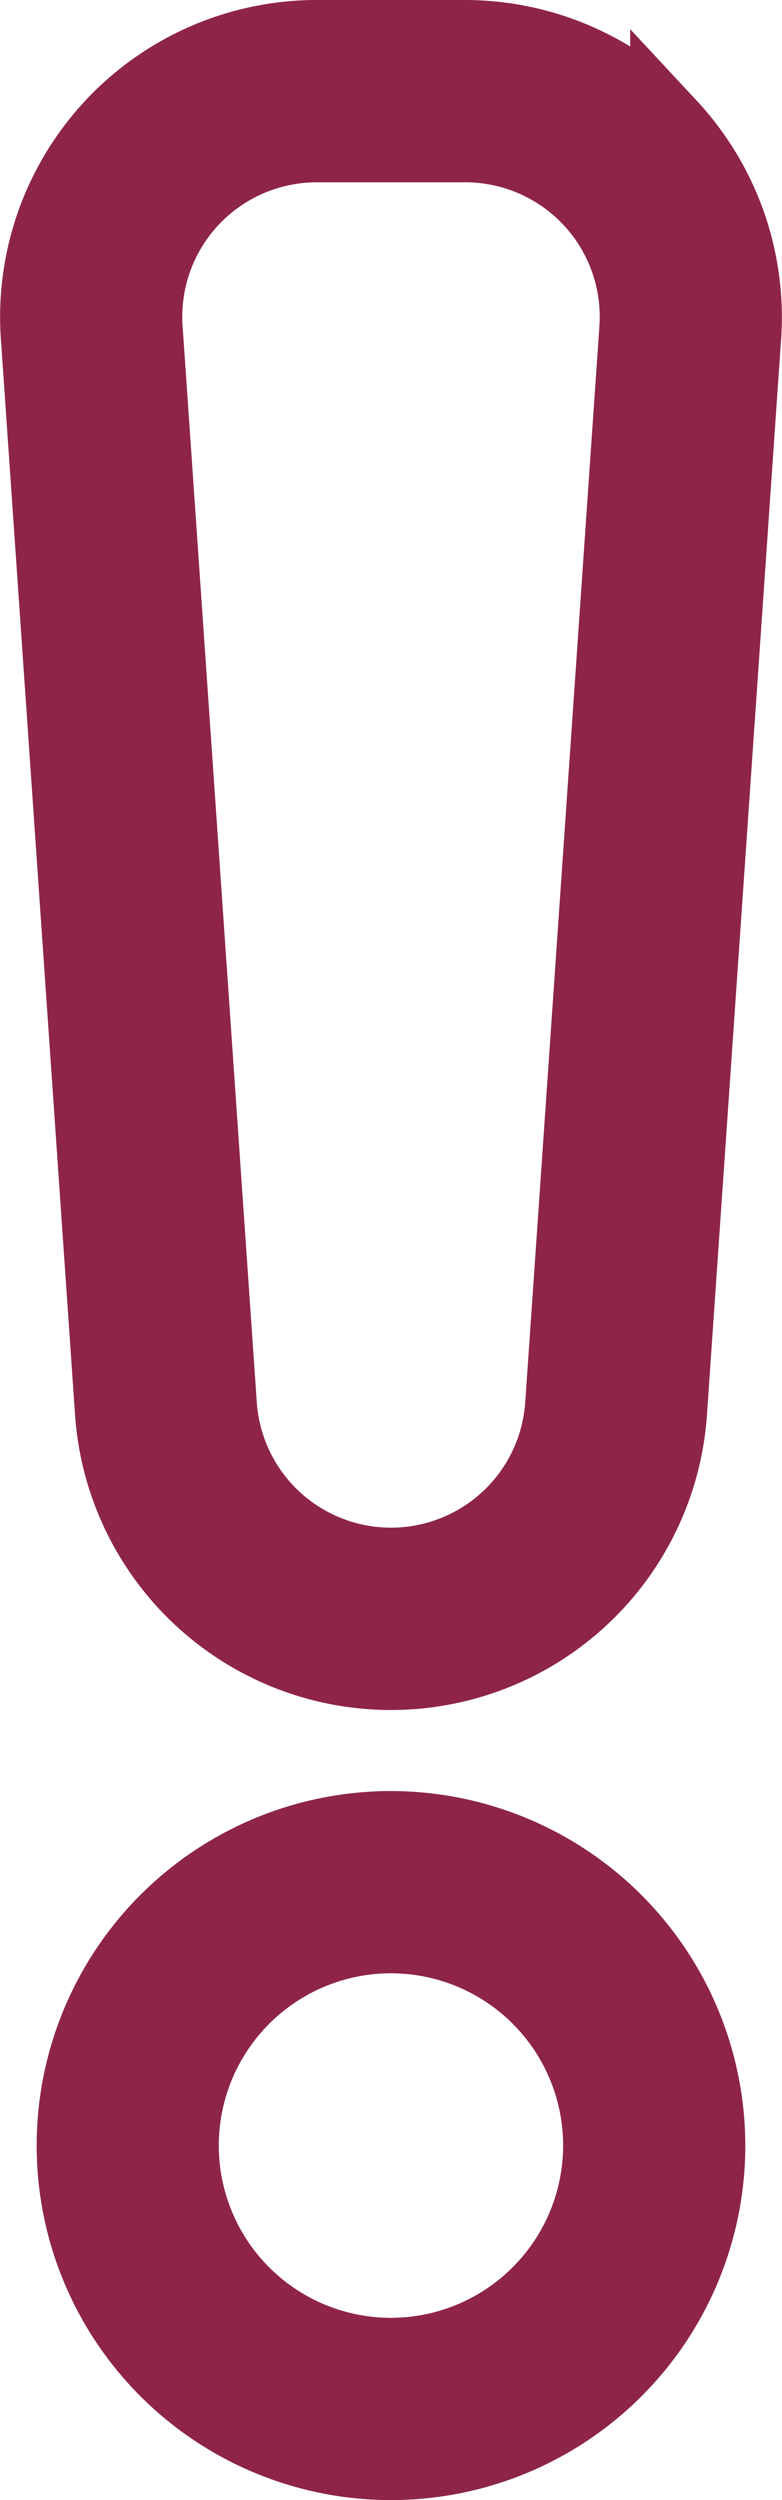
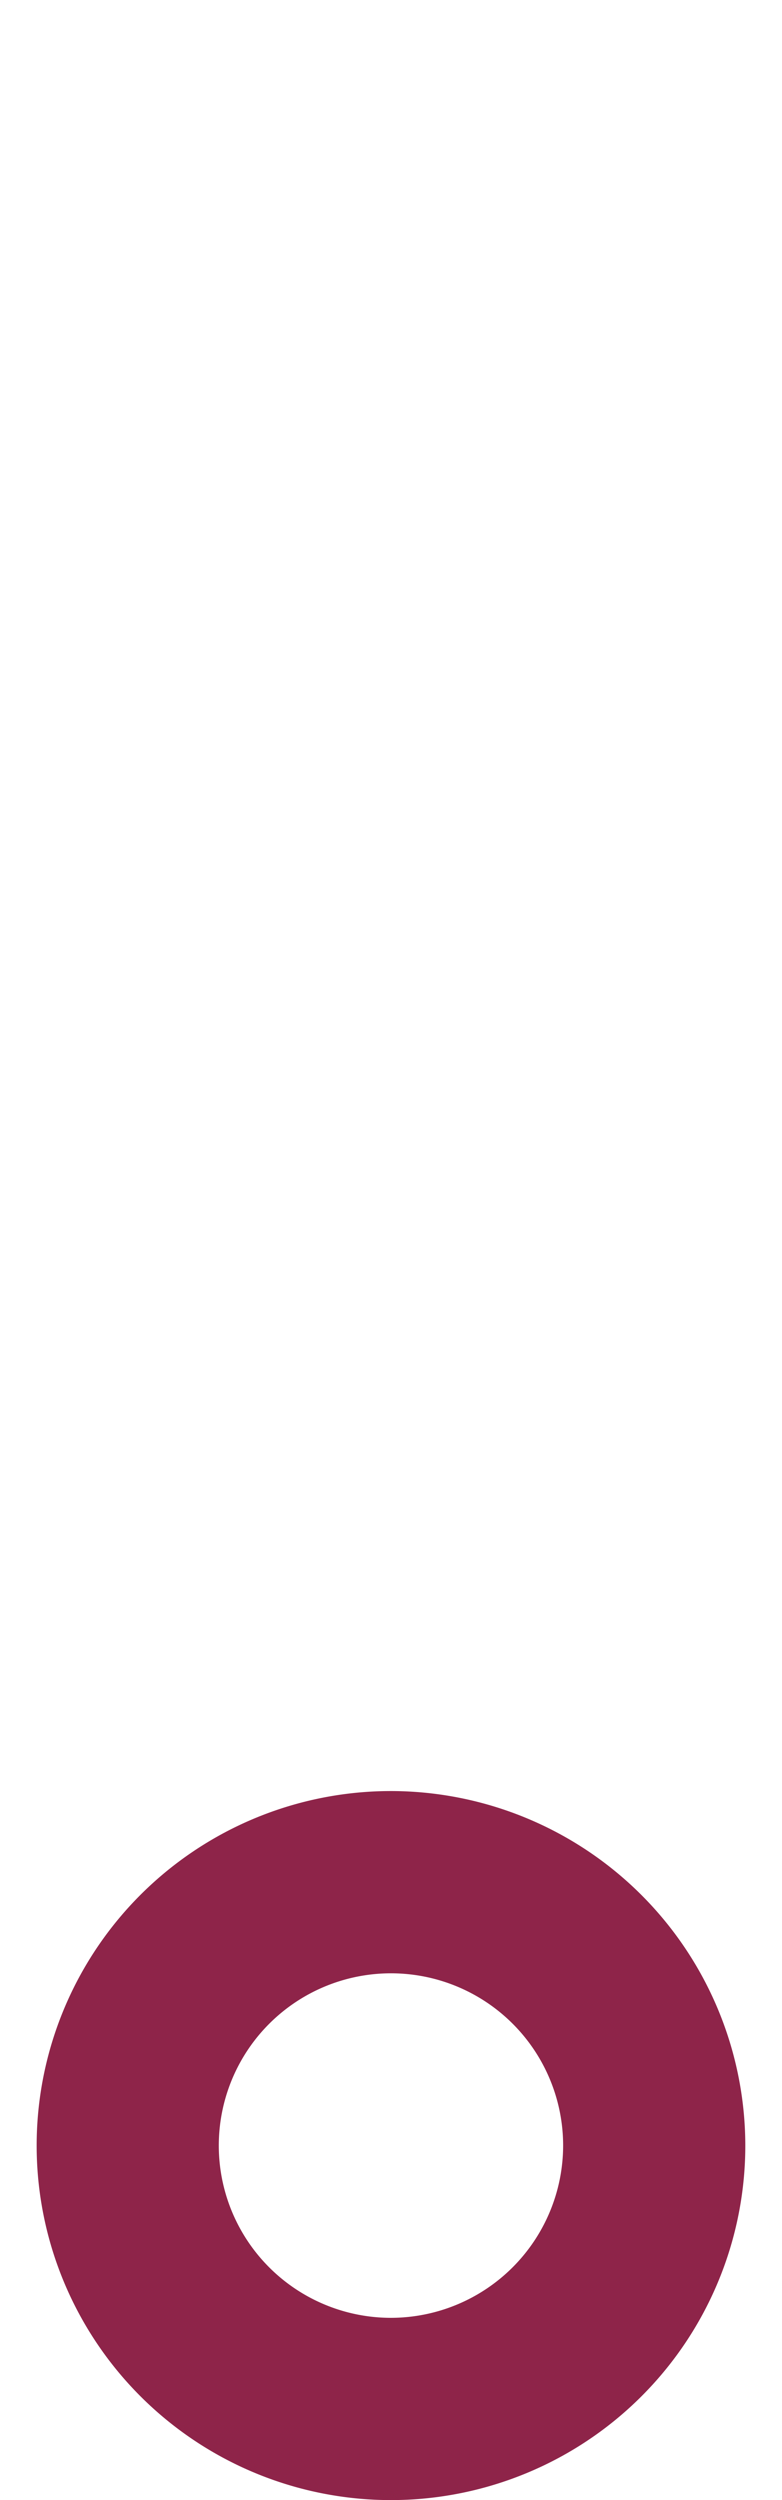
<svg xmlns="http://www.w3.org/2000/svg" width="40.688" height="130.011" viewBox="0 0 40.688 130.011">
  <defs>
    <style>.a{fill:#8e2449;stroke:#8e2449;stroke-width:4px;}</style>
  </defs>
  <g transform="translate(-187.053 -24)">
    <g transform="translate(189.059 26)">
-       <path class="a" d="M221.841,30.6A14.529,14.529,0,0,0,211.256,26h-7.719a14.479,14.479,0,0,0-14.444,15.475l3.86,55.963a14.478,14.478,0,0,0,28.888,0l3.86-55.964a14.527,14.527,0,0,0-3.86-10.875Zm-1.606,10.5-3.859,55.964a9,9,0,0,1-17.957,0L194.559,41.1a8.994,8.994,0,0,1,8.979-9.619h7.719a8.993,8.993,0,0,1,8.978,9.619Z" transform="translate(-189.059 -26)" />
      <path class="a" d="M212.436,366a16.436,16.436,0,1,0,16.436,16.436A16.455,16.455,0,0,0,212.436,366Zm0,27.394a10.958,10.958,0,1,1,10.957-10.958A10.97,10.97,0,0,1,212.436,393.394Z" transform="translate(-194.099 -272.861)" />
    </g>
  </g>
</svg>